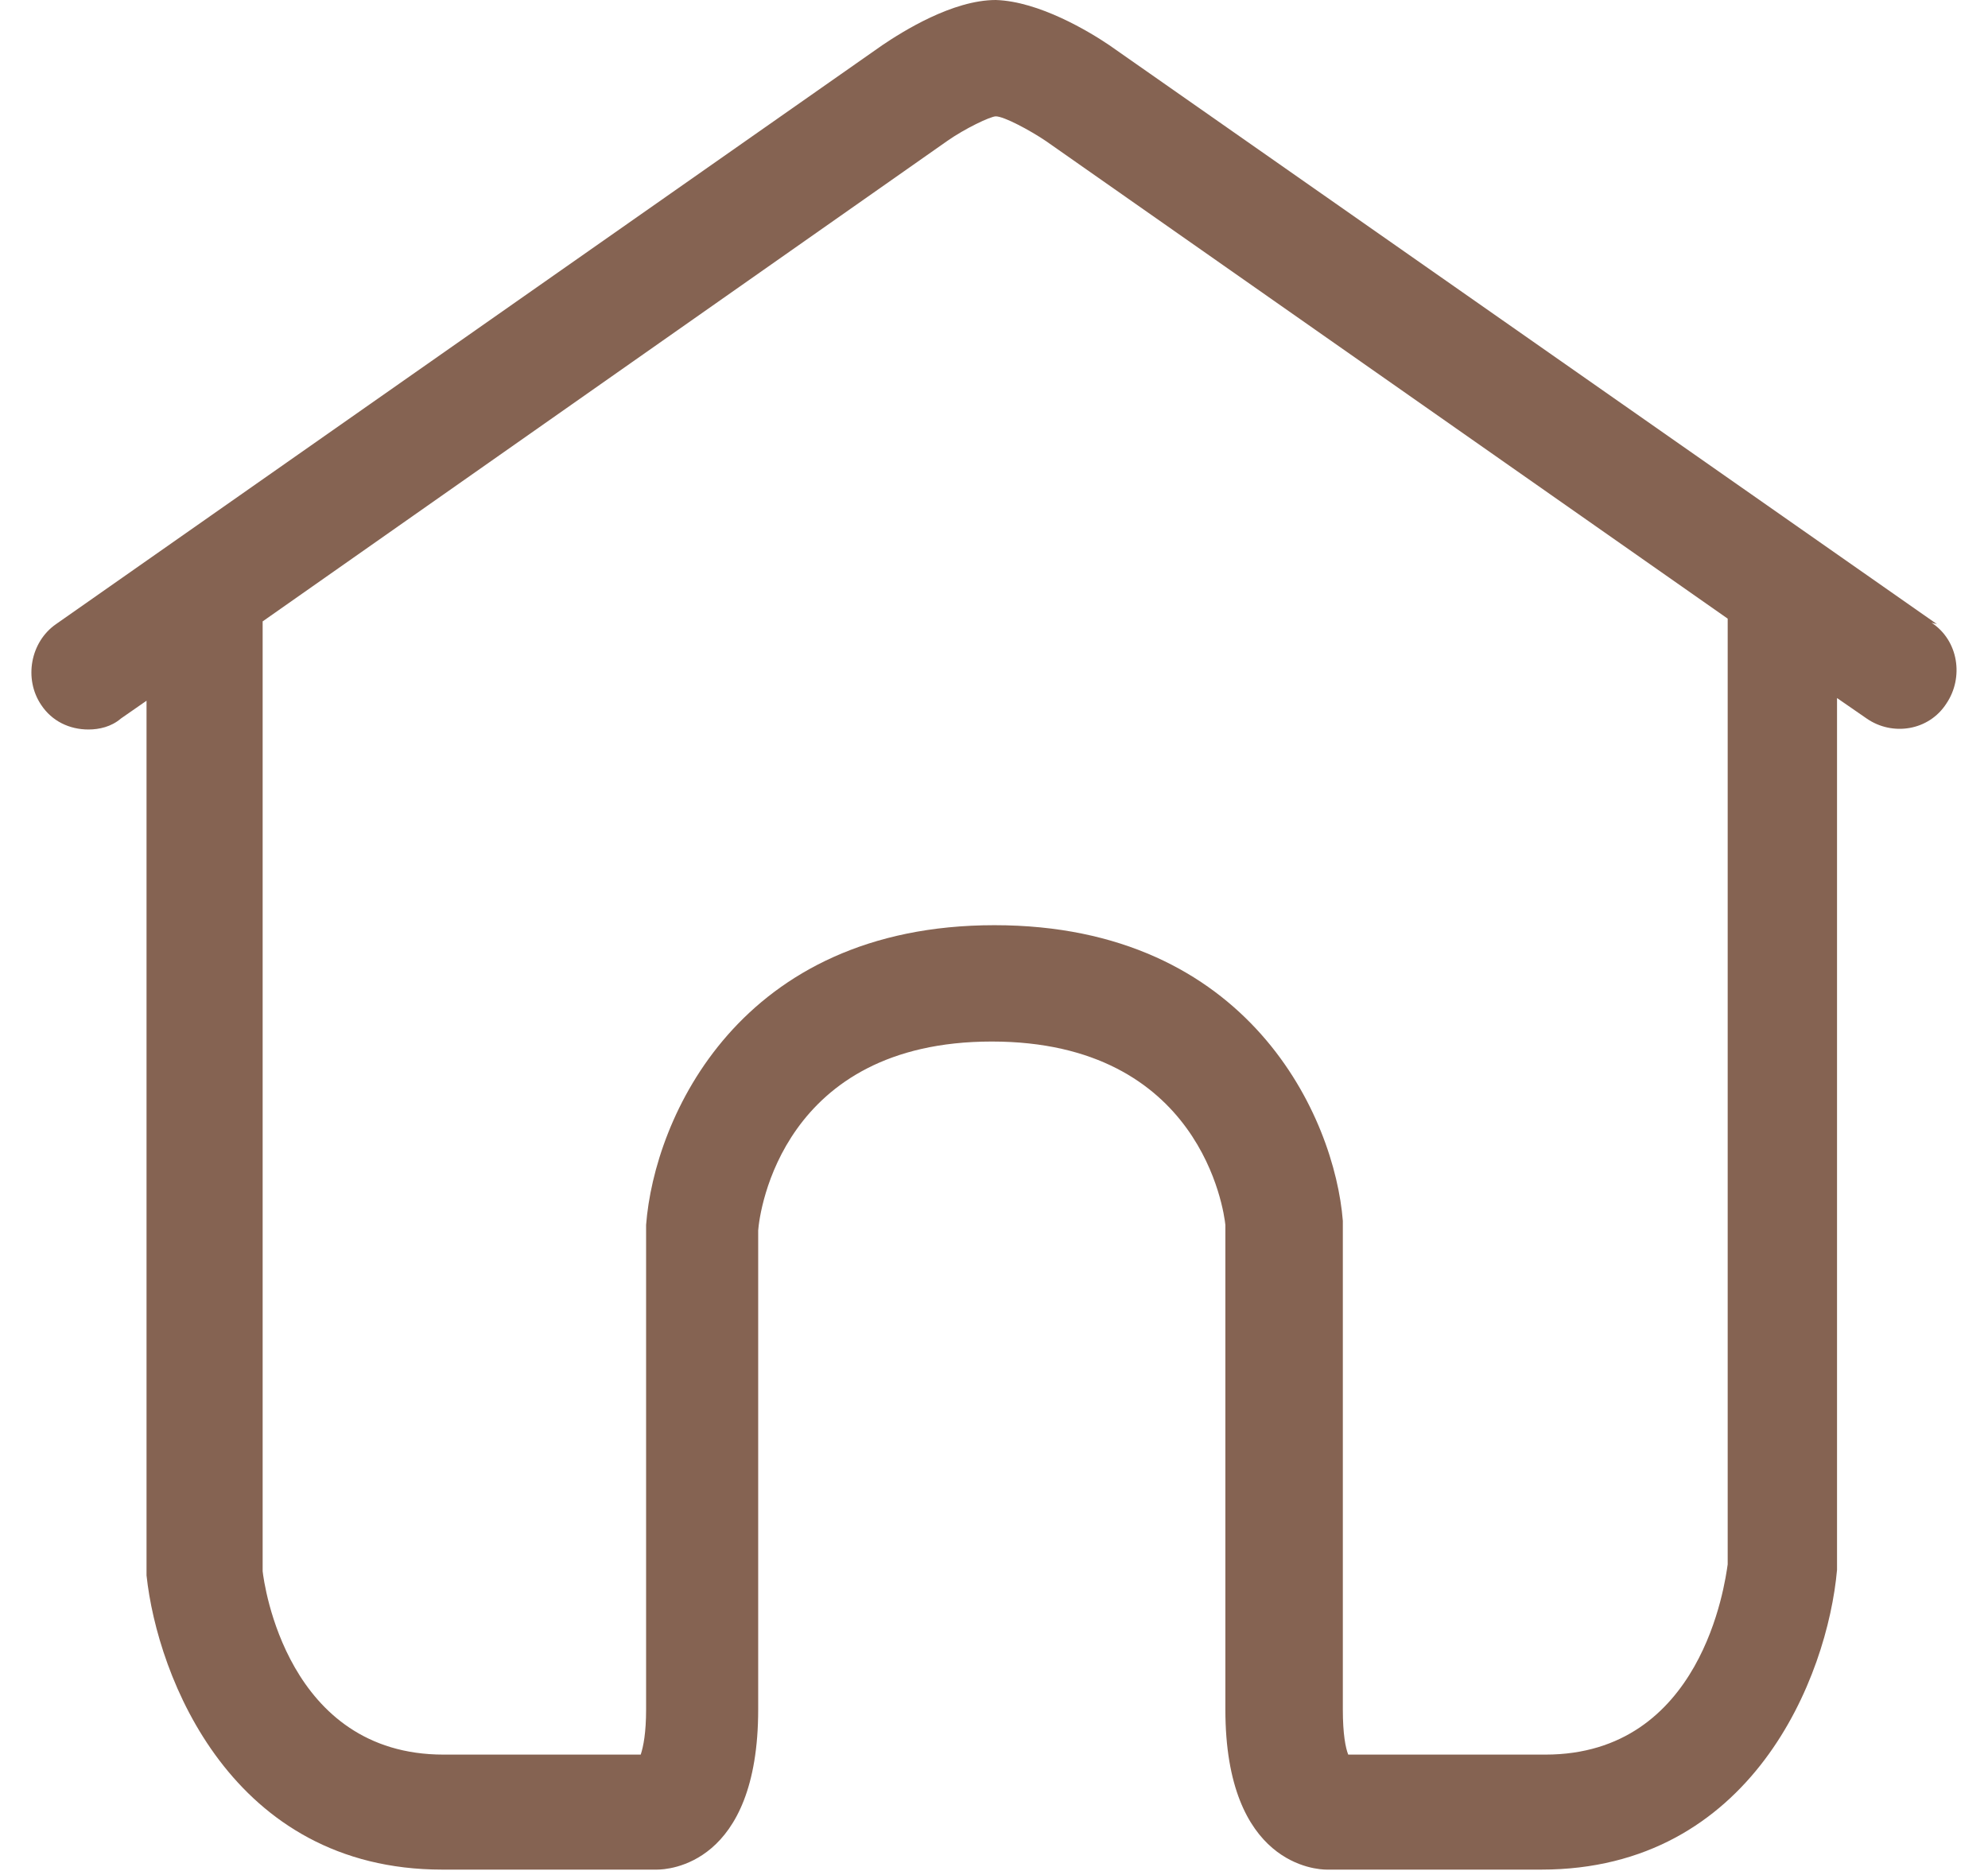
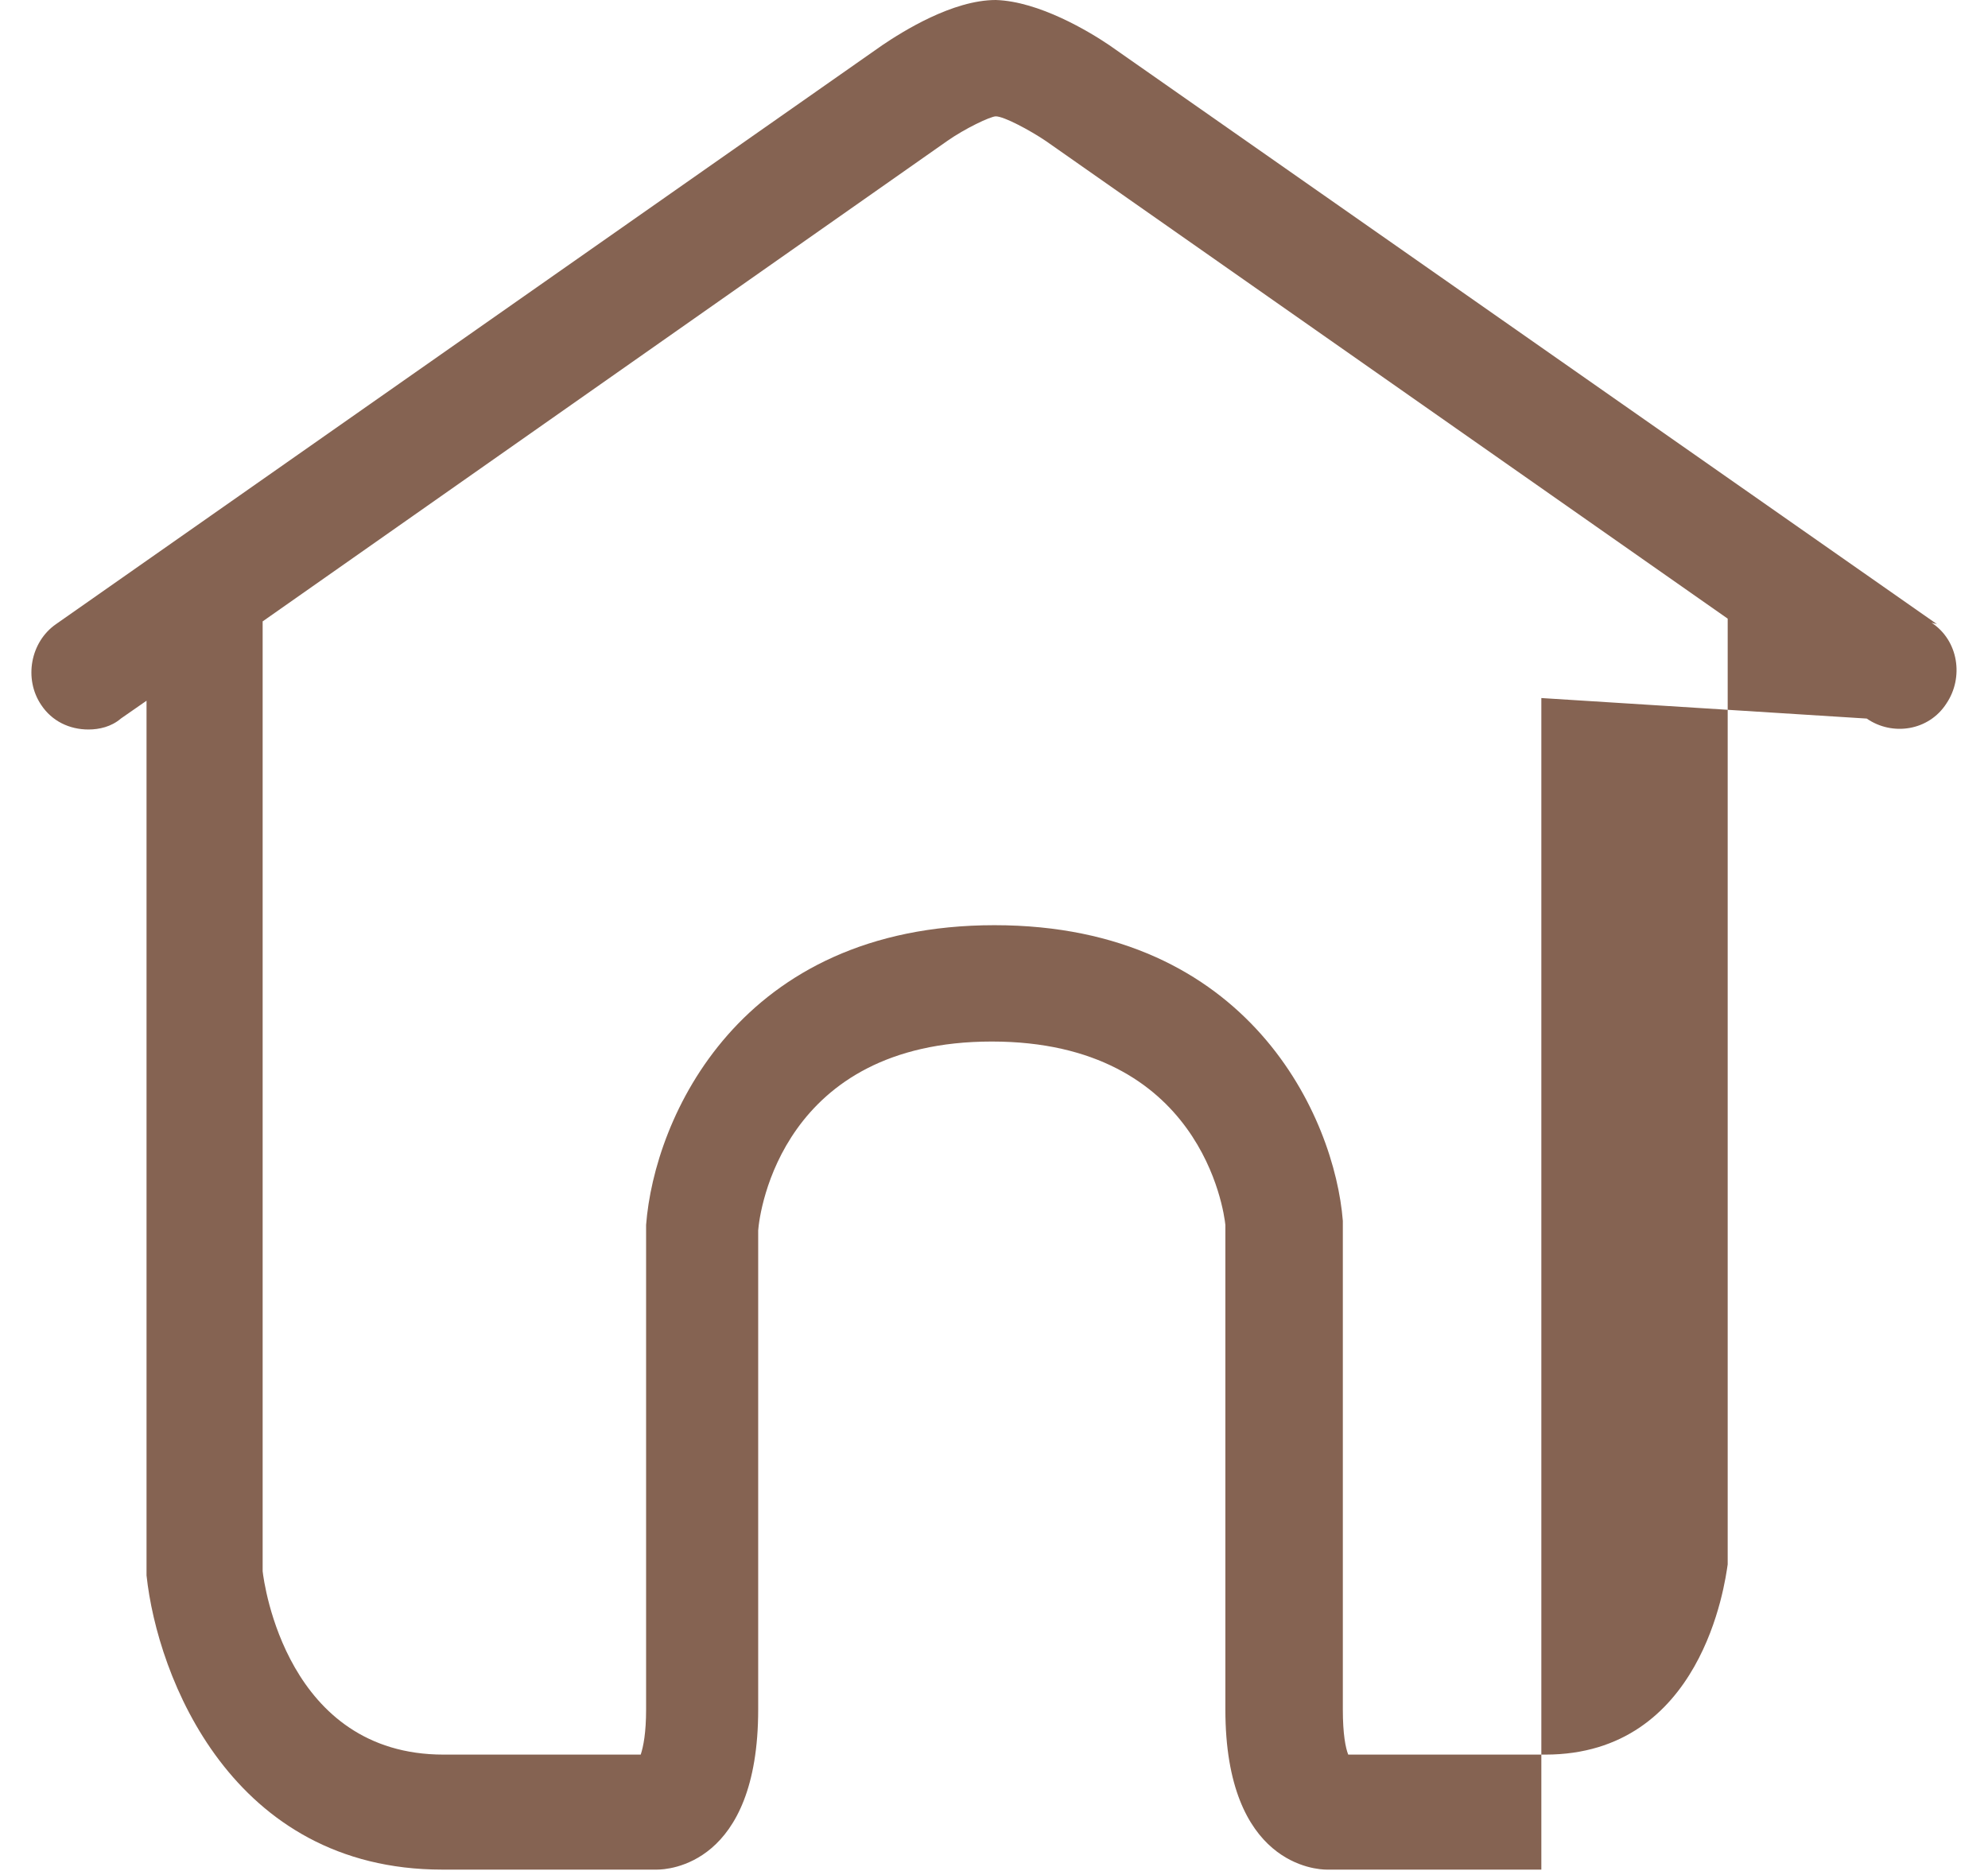
<svg xmlns="http://www.w3.org/2000/svg" width="34" height="32" viewBox="0 0 34 32" fill="none">
-   <path d="M33.127 10.675L18.971 0.772C18.625 0.538 17.77 0.023 17.031 0C16.292 0 15.438 0.538 15.091 0.772L0.958 10.675C0.52 10.979 0.404 11.611 0.704 12.056C0.889 12.336 1.189 12.477 1.513 12.477C1.697 12.477 1.905 12.43 2.067 12.29L2.506 11.985V26.944C2.69 28.676 3.96 31.977 7.563 31.977H11.235C11.419 31.977 12.967 31.906 12.967 29.238V21.045C12.99 20.717 13.383 17.814 16.962 17.814C20.541 17.814 20.934 20.717 20.957 20.951V29.238C20.957 31.906 22.527 31.977 22.689 31.977H26.361C29.963 31.977 31.256 28.676 31.418 26.85V11.939L31.926 12.29C32.365 12.594 32.989 12.5 33.289 12.032C33.589 11.587 33.496 10.955 33.035 10.651L33.127 10.675ZM29.548 26.756C29.501 27.084 29.109 30.01 26.43 30.01H23.058C23.012 29.893 22.966 29.659 22.966 29.238V20.881C22.828 19.125 21.373 15.824 17.008 15.824C12.643 15.824 11.189 19.125 11.05 20.951V29.238C11.05 29.636 11.004 29.87 10.958 30.01H7.586C4.907 30.01 4.515 27.084 4.492 26.873V10.628L16.2 2.411C16.5 2.2 16.939 1.99 17.031 1.99C17.17 1.99 17.608 2.224 17.886 2.411L29.548 10.581V26.756Z" fill="#856352" />
+   <path d="M33.127 10.675L18.971 0.772C18.625 0.538 17.77 0.023 17.031 0C16.292 0 15.438 0.538 15.091 0.772L0.958 10.675C0.52 10.979 0.404 11.611 0.704 12.056C0.889 12.336 1.189 12.477 1.513 12.477C1.697 12.477 1.905 12.43 2.067 12.29L2.506 11.985V26.944C2.69 28.676 3.96 31.977 7.563 31.977H11.235C11.419 31.977 12.967 31.906 12.967 29.238V21.045C12.99 20.717 13.383 17.814 16.962 17.814C20.541 17.814 20.934 20.717 20.957 20.951V29.238C20.957 31.906 22.527 31.977 22.689 31.977H26.361V11.939L31.926 12.29C32.365 12.594 32.989 12.5 33.289 12.032C33.589 11.587 33.496 10.955 33.035 10.651L33.127 10.675ZM29.548 26.756C29.501 27.084 29.109 30.01 26.43 30.01H23.058C23.012 29.893 22.966 29.659 22.966 29.238V20.881C22.828 19.125 21.373 15.824 17.008 15.824C12.643 15.824 11.189 19.125 11.05 20.951V29.238C11.05 29.636 11.004 29.87 10.958 30.01H7.586C4.907 30.01 4.515 27.084 4.492 26.873V10.628L16.2 2.411C16.5 2.2 16.939 1.99 17.031 1.99C17.17 1.99 17.608 2.224 17.886 2.411L29.548 10.581V26.756Z" fill="#856352" />
</svg>